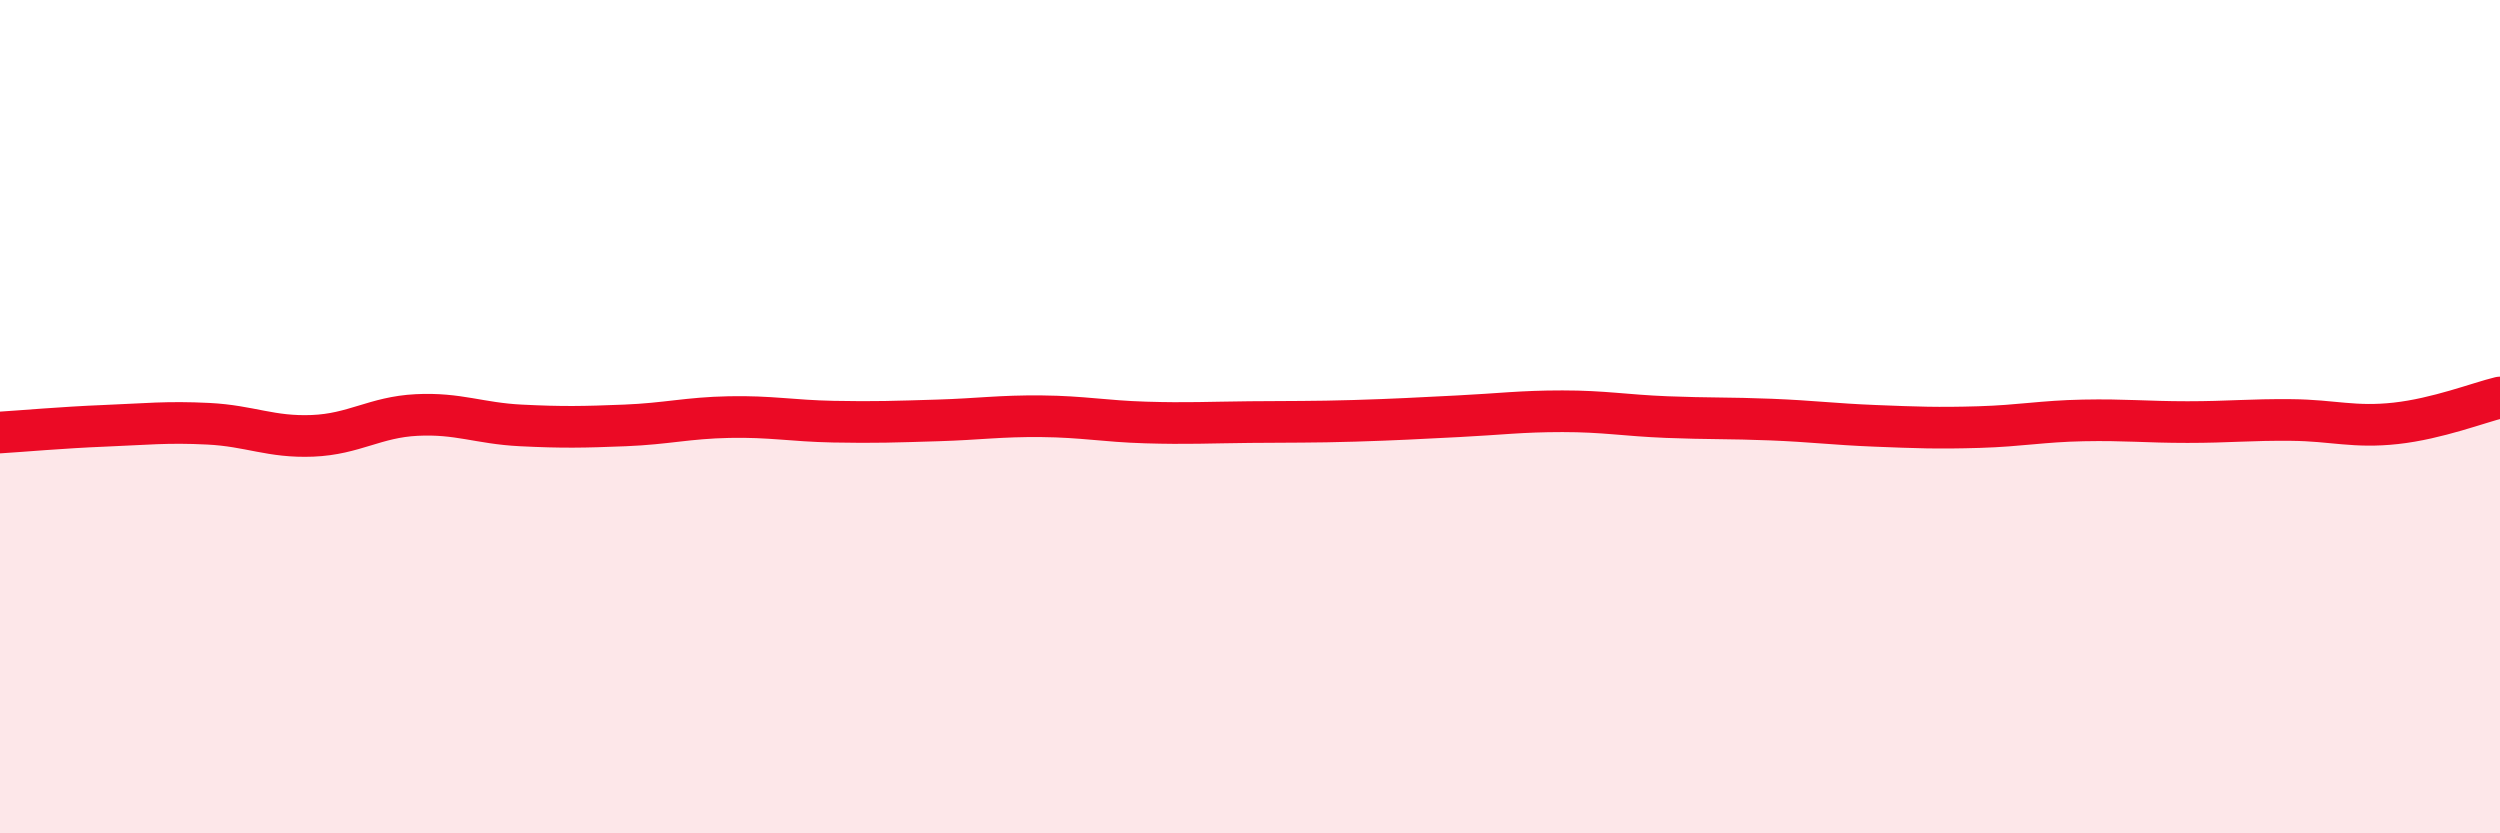
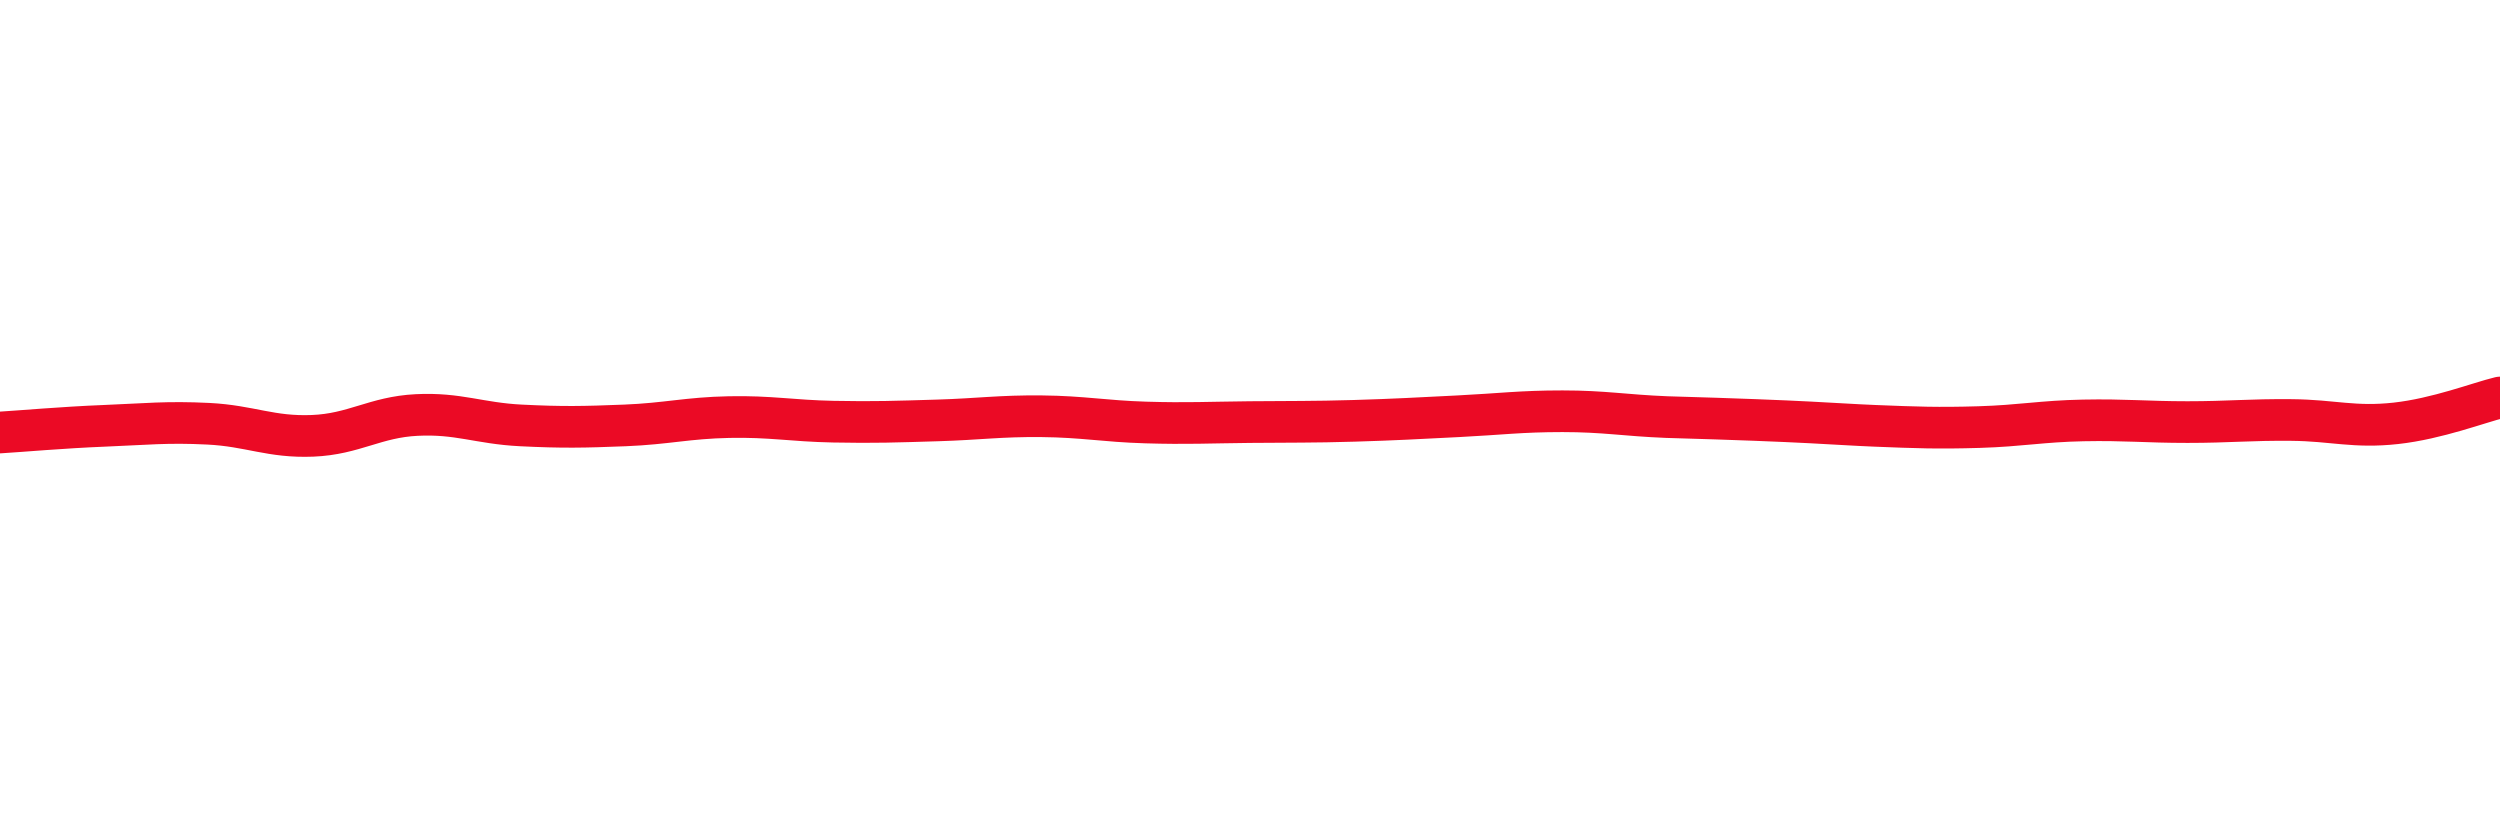
<svg xmlns="http://www.w3.org/2000/svg" width="60" height="20" viewBox="0 0 60 20">
-   <path d="M 0,10.38 C 0.5,10.35 1.5,10.26 2.5,10.22 C 3.5,10.18 4,10.12 5,10.17 C 6,10.22 6.5,10.5 7.5,10.46 C 8.5,10.42 9,10.01 10,9.96 C 11,9.91 11.5,10.16 12.5,10.21 C 13.5,10.26 14,10.25 15,10.21 C 16,10.17 16.5,10.03 17.5,10.01 C 18.5,9.99 19,10.1 20,10.12 C 21,10.14 21.5,10.12 22.5,10.09 C 23.5,10.06 24,9.98 25,9.99 C 26,10 26.5,10.11 27.5,10.14 C 28.5,10.17 29,10.14 30,10.13 C 31,10.12 31.5,10.13 32.5,10.1 C 33.5,10.07 34,10.04 35,9.99 C 36,9.94 36.5,9.87 37.5,9.87 C 38.5,9.87 39,9.97 40,10.01 C 41,10.05 41.5,10.03 42.5,10.07 C 43.5,10.11 44,10.18 45,10.22 C 46,10.26 46.5,10.28 47.5,10.25 C 48.5,10.22 49,10.11 50,10.09 C 51,10.07 51.5,10.13 52.5,10.13 C 53.5,10.13 54,10.07 55,10.08 C 56,10.09 56.5,10.27 57.5,10.16 C 58.5,10.05 59.5,9.66 60,9.54L60 20L0 20Z" fill="#EB0A25" opacity="0.1" stroke-linecap="round" stroke-linejoin="round" />
-   <path d="M 0,10.38 C 0.5,10.35 1.5,10.26 2.5,10.22 C 3.5,10.18 4,10.12 5,10.17 C 6,10.22 6.5,10.5 7.5,10.46 C 8.5,10.42 9,10.01 10,9.96 C 11,9.91 11.5,10.16 12.5,10.21 C 13.5,10.26 14,10.25 15,10.21 C 16,10.17 16.5,10.03 17.5,10.01 C 18.5,9.99 19,10.1 20,10.12 C 21,10.14 21.5,10.12 22.5,10.09 C 23.5,10.06 24,9.98 25,9.99 C 26,10 26.5,10.11 27.5,10.14 C 28.5,10.17 29,10.14 30,10.13 C 31,10.12 31.5,10.13 32.5,10.1 C 33.5,10.07 34,10.04 35,9.99 C 36,9.94 36.5,9.87 37.5,9.87 C 38.5,9.87 39,9.97 40,10.01 C 41,10.05 41.5,10.03 42.5,10.07 C 43.5,10.11 44,10.18 45,10.22 C 46,10.26 46.5,10.28 47.5,10.25 C 48.5,10.22 49,10.11 50,10.09 C 51,10.07 51.5,10.13 52.5,10.13 C 53.5,10.13 54,10.07 55,10.08 C 56,10.09 56.5,10.27 57.5,10.16 C 58.5,10.05 59.5,9.66 60,9.54" stroke="#EB0A25" stroke-width="1" fill="none" stroke-linecap="round" stroke-linejoin="round" />
+   <path d="M 0,10.38 C 0.5,10.35 1.5,10.26 2.5,10.22 C 3.5,10.18 4,10.12 5,10.17 C 6,10.22 6.5,10.5 7.5,10.46 C 8.5,10.42 9,10.01 10,9.96 C 11,9.91 11.5,10.16 12.5,10.21 C 13.5,10.26 14,10.25 15,10.21 C 16,10.17 16.5,10.03 17.5,10.01 C 18.5,9.99 19,10.1 20,10.12 C 21,10.14 21.5,10.12 22.5,10.09 C 23.5,10.06 24,9.98 25,9.99 C 26,10 26.5,10.11 27.5,10.14 C 28.5,10.17 29,10.14 30,10.13 C 31,10.12 31.5,10.13 32.5,10.1 C 33.5,10.07 34,10.04 35,9.99 C 36,9.94 36.5,9.87 37.5,9.87 C 38.5,9.87 39,9.97 40,10.01 C 43.5,10.11 44,10.18 45,10.22 C 46,10.26 46.5,10.28 47.5,10.25 C 48.5,10.22 49,10.11 50,10.09 C 51,10.07 51.5,10.13 52.5,10.13 C 53.5,10.13 54,10.07 55,10.08 C 56,10.09 56.5,10.27 57.5,10.16 C 58.5,10.05 59.5,9.66 60,9.54" stroke="#EB0A25" stroke-width="1" fill="none" stroke-linecap="round" stroke-linejoin="round" />
</svg>